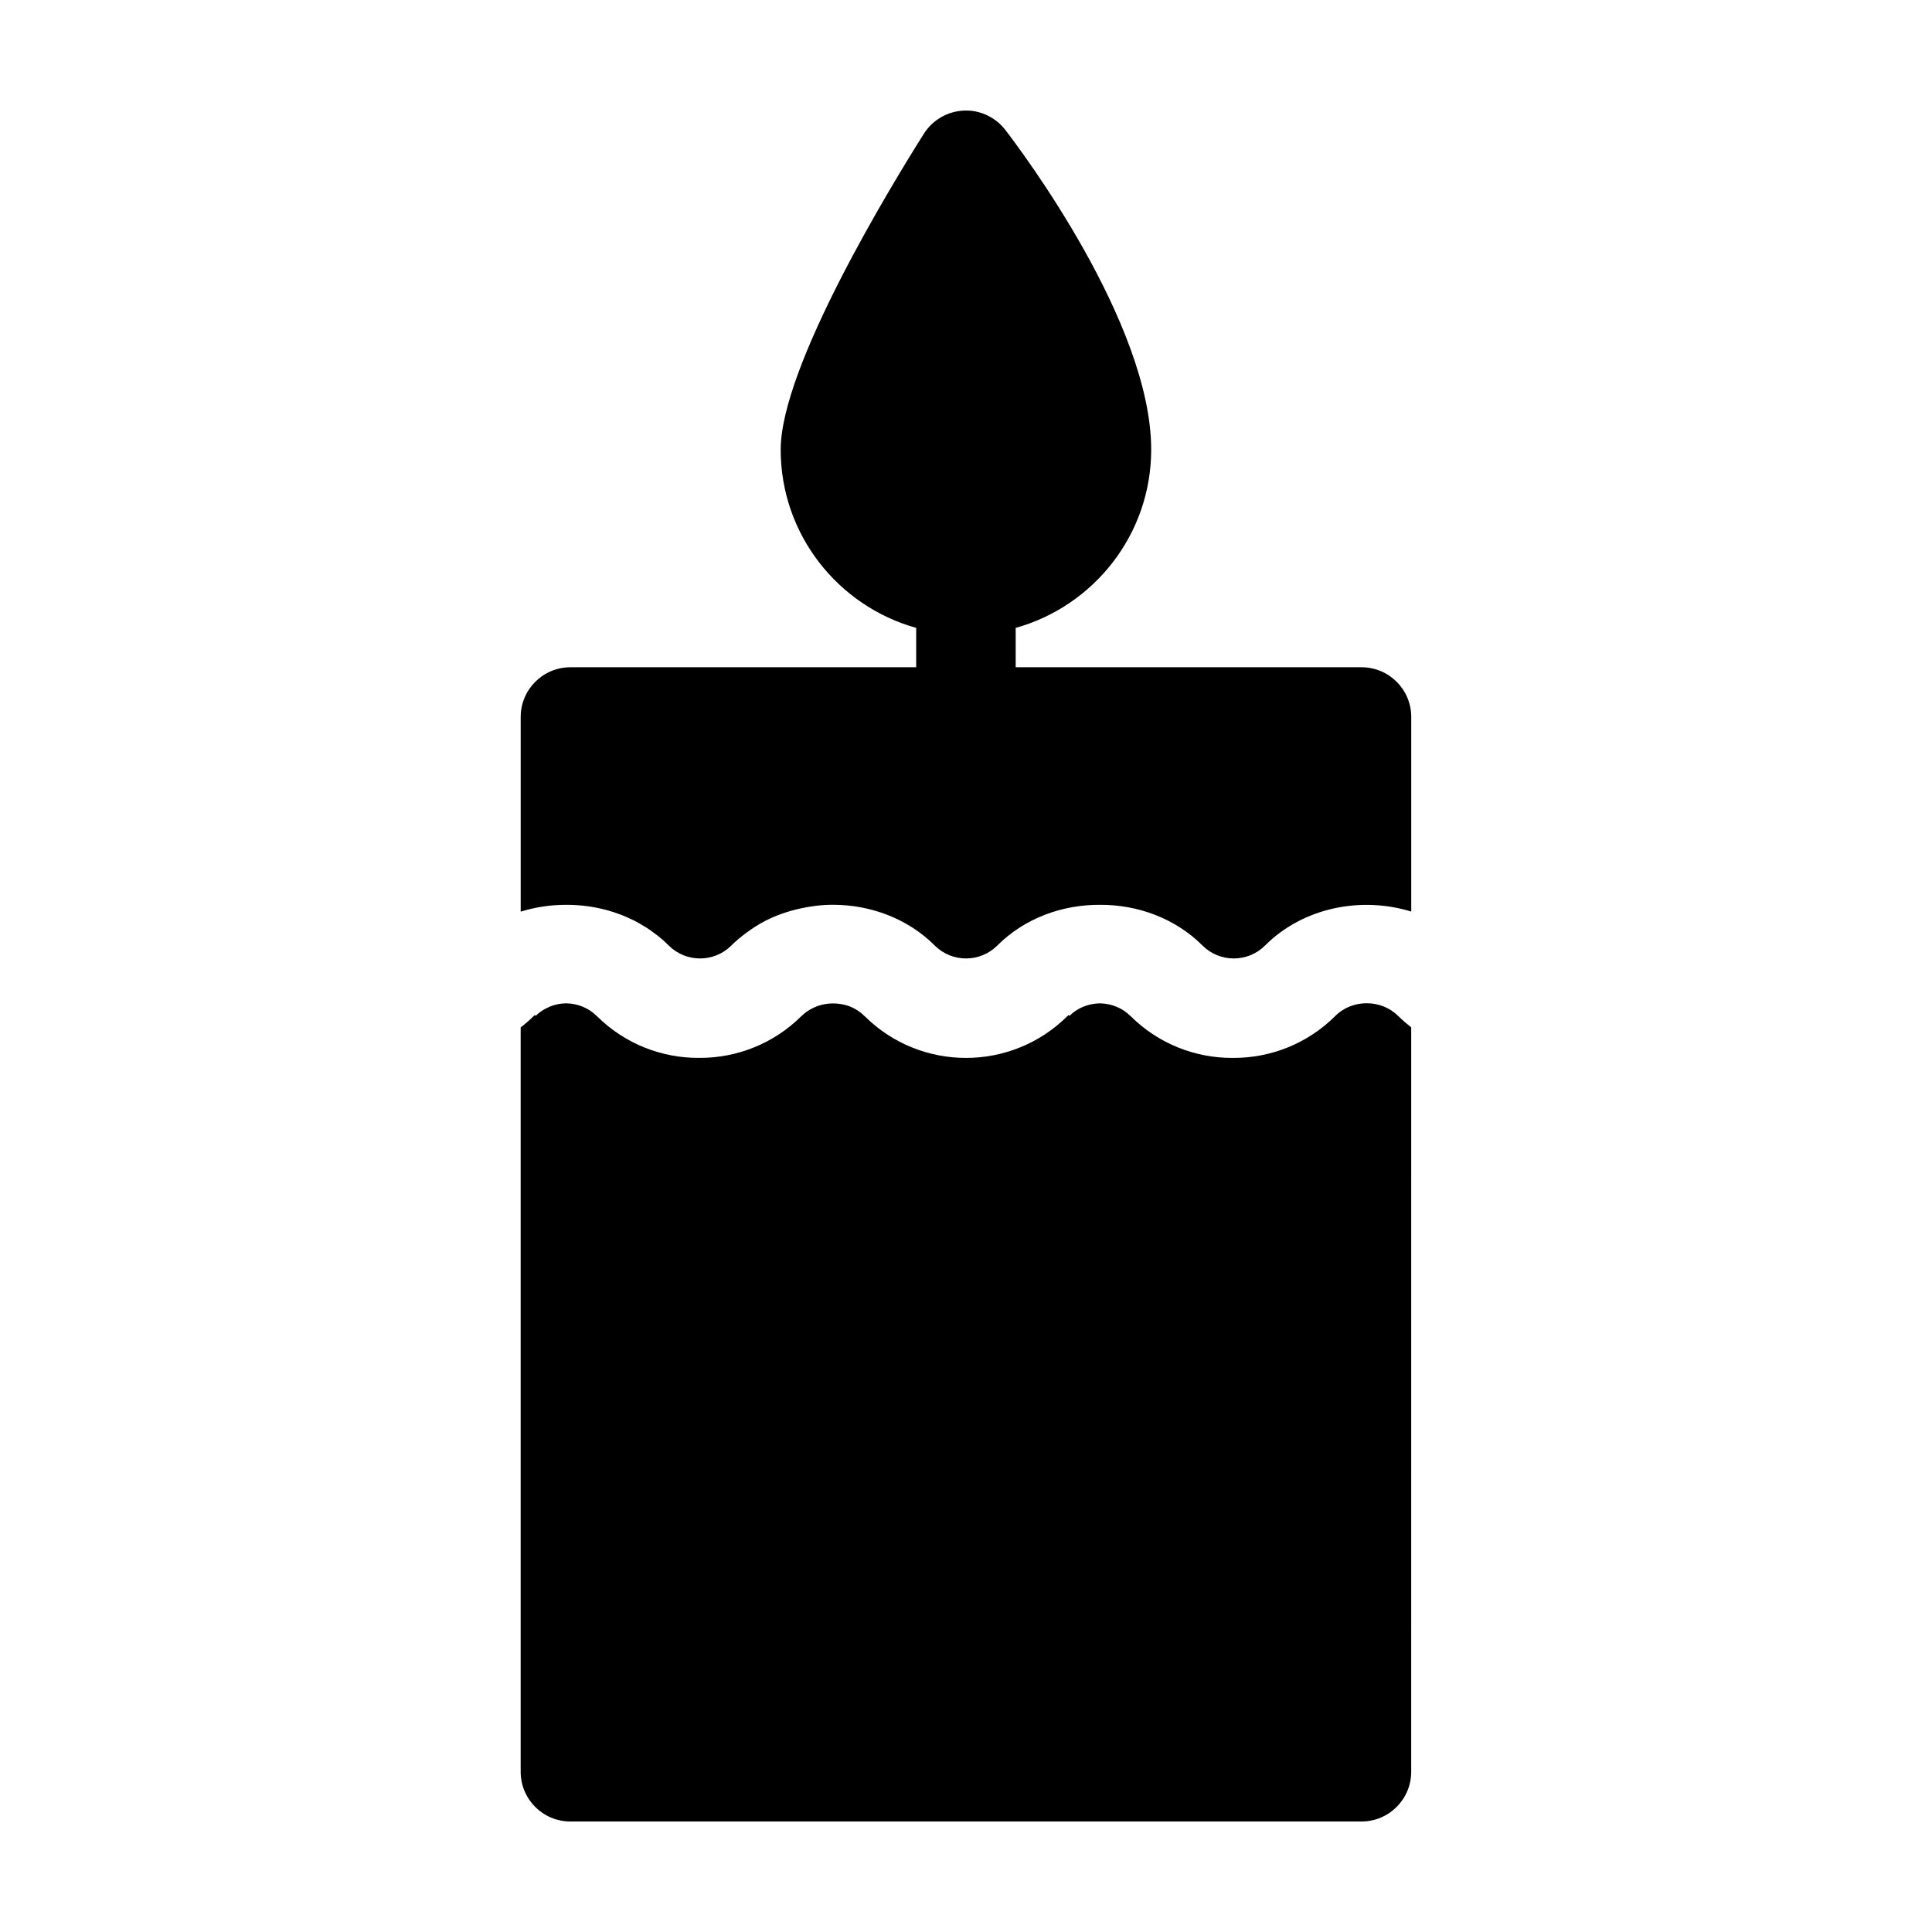
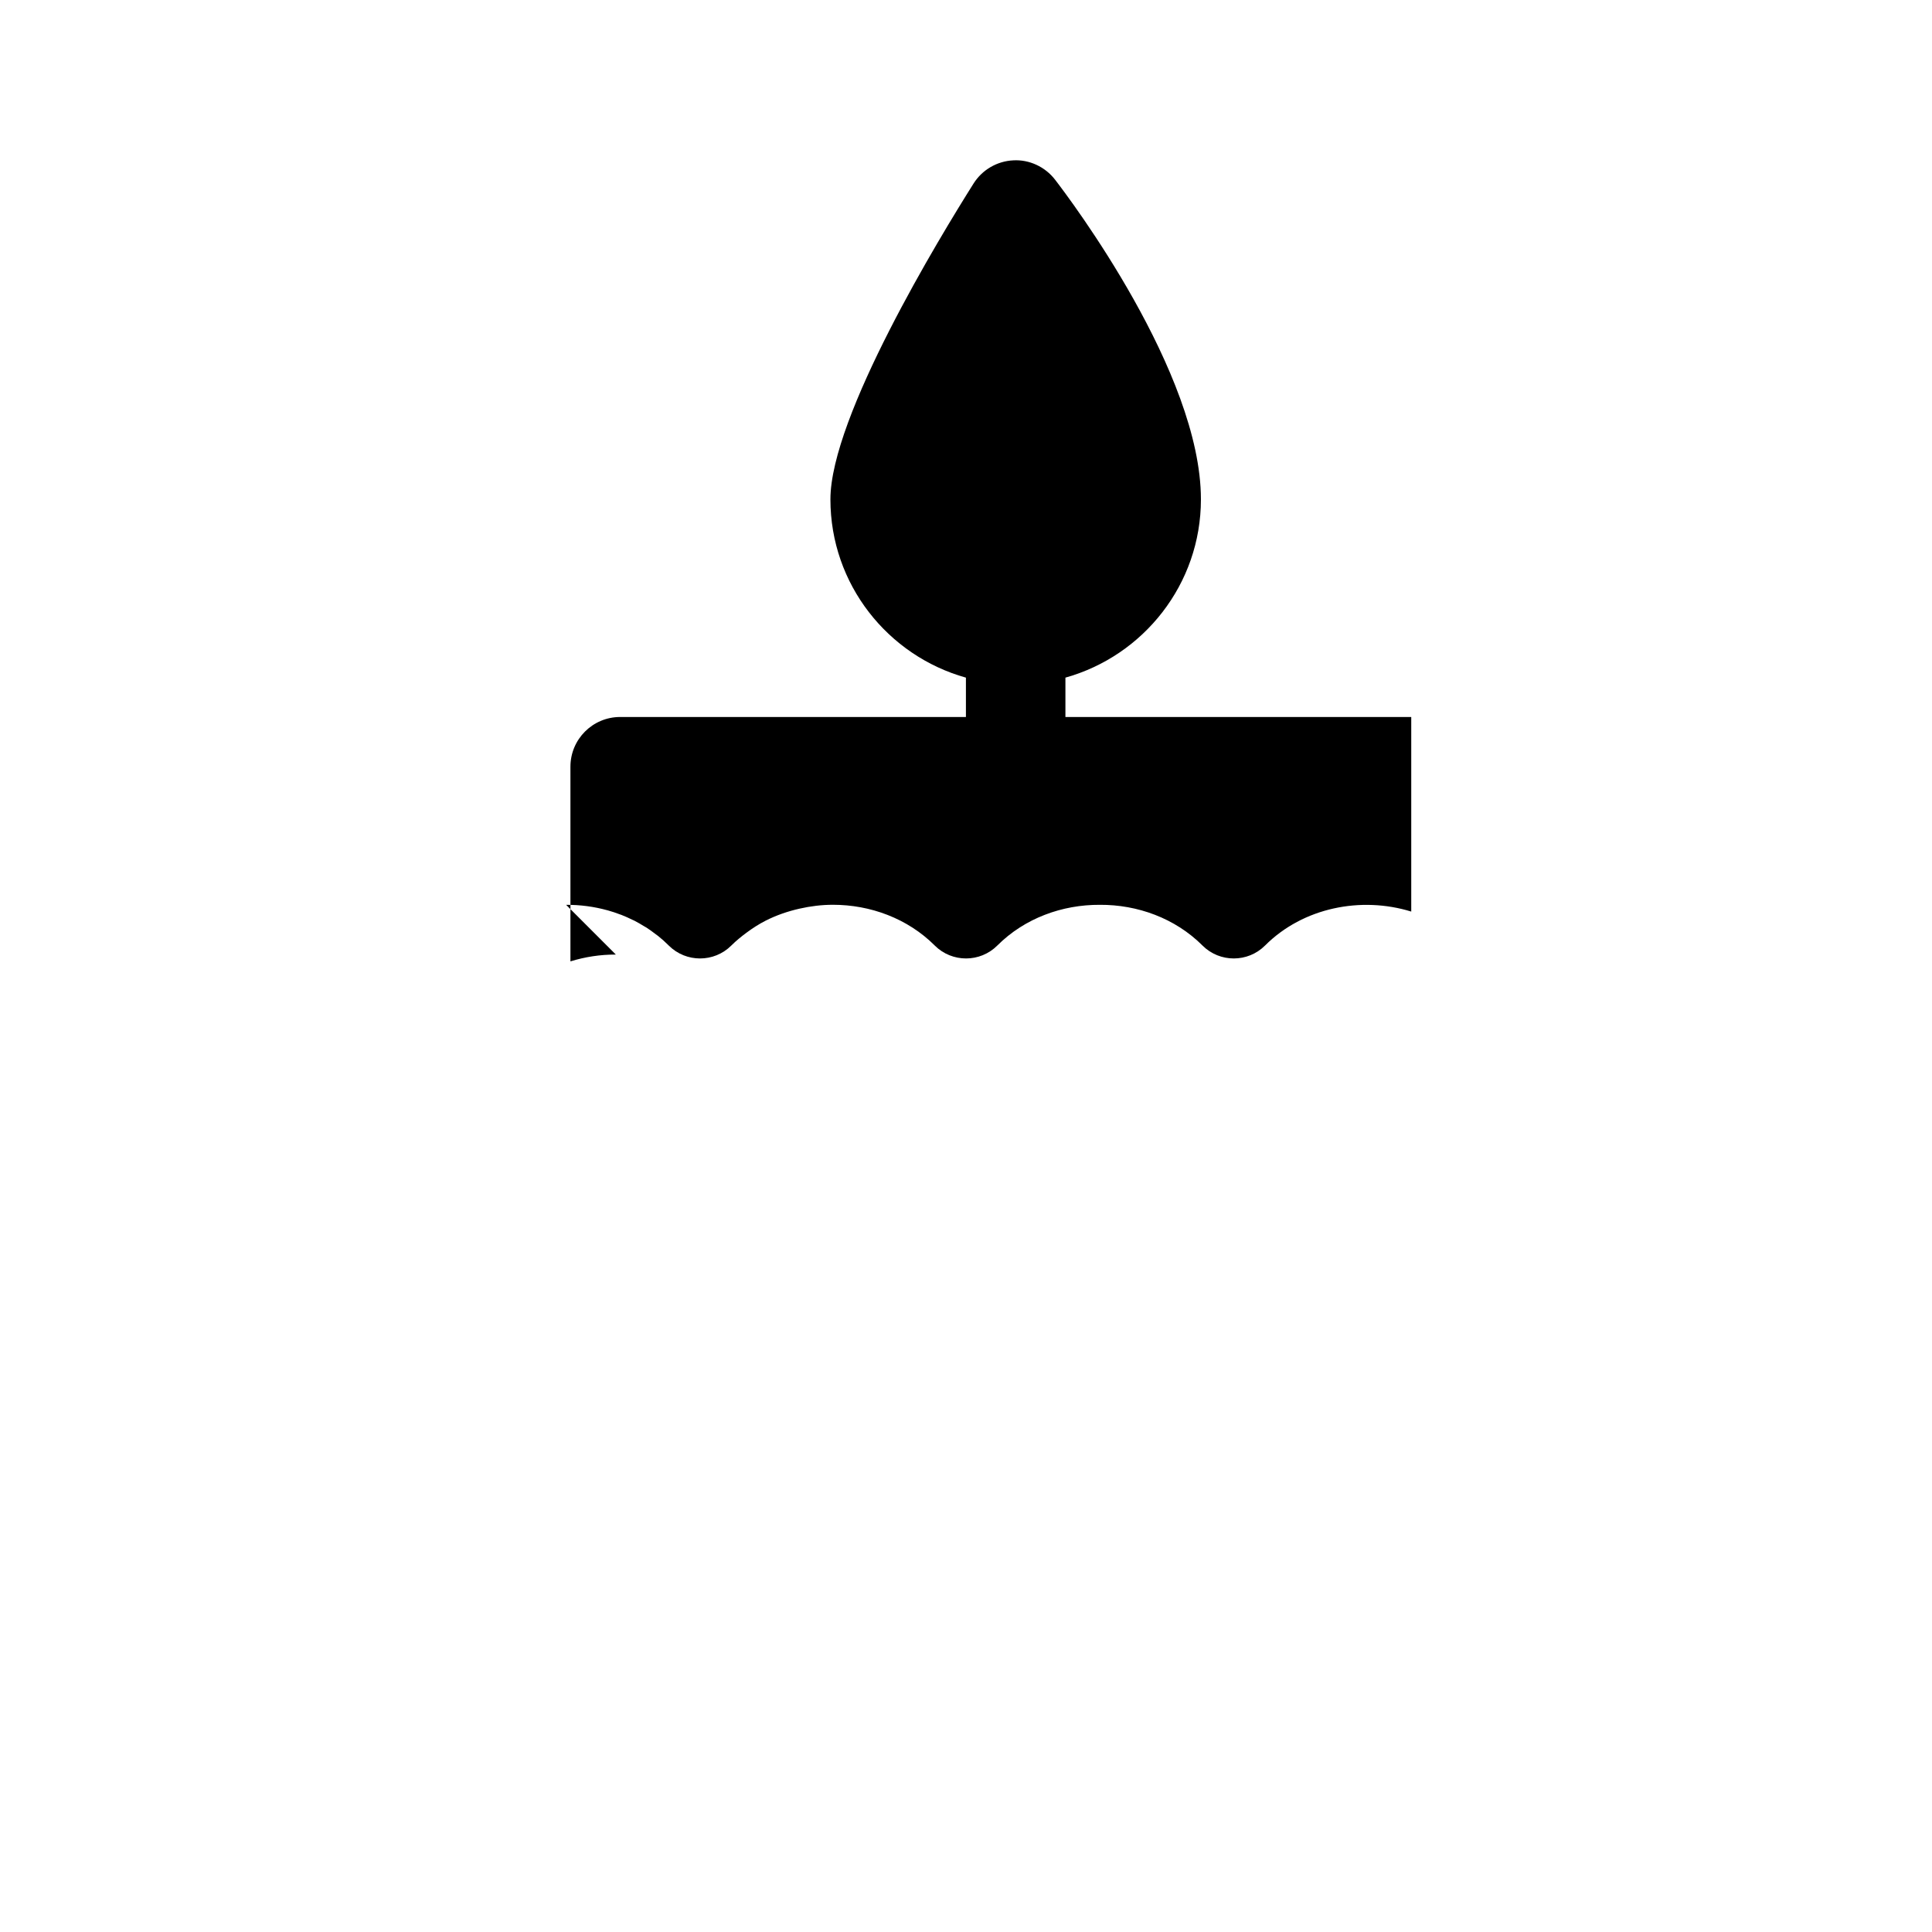
<svg xmlns="http://www.w3.org/2000/svg" fill="#000000" width="800px" height="800px" version="1.1" viewBox="144 144 512 512">
  <g>
-     <path d="m294.03 383.79c3.707-0.02 7.418 0.465 10.988 1.457 0.023 0.004 0.051 0.012 0.07 0.016 1.125 0.312 2.227 0.684 3.32 1.102 0.074 0.031 0.152 0.047 0.227 0.074 1.027 0.398 2.031 0.855 3.023 1.344 0.133 0.066 0.266 0.109 0.398 0.176 0.906 0.457 1.785 0.984 2.656 1.516 0.203 0.121 0.406 0.223 0.609 0.348 0.855 0.551 1.672 1.16 2.484 1.785 0.191 0.145 0.395 0.266 0.578 0.418 0.988 0.789 1.934 1.637 2.84 2.543 0.012 0.012 0.016 0.02 0.023 0.031 4.586 4.543 11.996 4.539 16.566-0.031 1.246-1.246 2.602-2.344 3.988-3.375 1.621-1.199 3.309-2.297 5.094-3.203 2.848-1.449 5.879-2.484 8.984-3.188 2.91-0.66 5.883-1.027 8.871-1.027 9.871 0 19.746 3.594 26.965 10.793 0.012 0.012 0.016 0.02 0.023 0.031 4.586 4.543 11.996 4.539 16.566-0.031 7.25-7.25 17.219-10.836 27.172-10.781 9.945-0.059 19.922 3.527 27.191 10.781 0.012 0.012 0.016 0.02 0.023 0.031 4.586 4.543 11.996 4.539 16.566-0.031 10.105-10.105 25.484-13.082 38.738-8.992v-51.566c0-7.281-5.894-13.18-13.18-13.18h-91.648v-10.43c20.68-5.777 35.91-24.746 35.91-47.242 0-33.609-34.703-79.594-38.652-84.719-2.625-3.414-6.836-5.367-11.059-5.125-4.297 0.203-8.227 2.488-10.531 6.125-8.891 14.098-37.945 61.773-37.945 83.719 0 22.5 15.23 41.465 35.91 47.242v10.43h-91.629c-7.285 0-13.18 5.898-13.18 13.18v51.586c3.894-1.203 7.961-1.824 12.035-1.805z" />
-     <path d="m514.62 413.32c-0.039-0.039-0.09-0.066-0.137-0.109-4.43-4.453-12.152-4.453-16.582 0-7.441 7.426-17.195 11.148-26.953 11.148-0.156 0-0.316-0.02-0.473-0.02l0.004 0.02c-9.703 0-19.406-3.688-26.816-11.039-0.039-0.039-0.09-0.066-0.137-0.109-2.152-2.16-5.078-3.254-8.031-3.316-2.969 0.051-5.914 1.148-8.07 3.316l-0.215-0.215c-0.086 0.082-0.18 0.133-0.266 0.215-7.441 7.426-17.195 11.148-26.953 11.148h-0.004c-9.703 0-19.406-3.688-26.816-11.039-0.039-0.039-0.09-0.066-0.137-0.109-1.109-1.113-2.418-1.949-3.836-2.504-0.953-0.371-1.961-0.578-2.973-0.699-0.23-0.023-0.457-0.051-0.691-0.066-2.047-0.125-4.109 0.246-5.965 1.133-0.188 0.09-0.367 0.18-0.551 0.281-0.918 0.5-1.789 1.094-2.539 1.848l-0.012-0.012c-0.004 0.004-0.004 0.004-0.012 0.012-7.441 7.426-17.195 11.148-26.953 11.148-0.156 0-0.316-0.02-0.473-0.02l0.004 0.02c-9.703 0-19.406-3.688-26.816-11.039-0.039-0.039-0.09-0.066-0.137-0.109-2.152-2.16-5.078-3.254-8.031-3.316-1.48 0.023-2.953 0.312-4.328 0.863-0.156 0.066-0.297 0.16-0.449 0.23-0.523 0.238-1.043 0.48-1.523 0.789-0.629 0.414-1.223 0.887-1.77 1.438l-0.215-0.215c-0.086 0.082-0.18 0.133-0.266 0.215-1.117 1.113-2.301 2.121-3.516 3.066v197.26c0 7.285 5.894 13.18 13.18 13.18h209.64c7.285 0 13.18-5.894 13.18-13.18l0.004-197.27c-1.156-0.914-2.293-1.879-3.367-2.941z" />
+     <path d="m294.03 383.79c3.707-0.02 7.418 0.465 10.988 1.457 0.023 0.004 0.051 0.012 0.07 0.016 1.125 0.312 2.227 0.684 3.32 1.102 0.074 0.031 0.152 0.047 0.227 0.074 1.027 0.398 2.031 0.855 3.023 1.344 0.133 0.066 0.266 0.109 0.398 0.176 0.906 0.457 1.785 0.984 2.656 1.516 0.203 0.121 0.406 0.223 0.609 0.348 0.855 0.551 1.672 1.16 2.484 1.785 0.191 0.145 0.395 0.266 0.578 0.418 0.988 0.789 1.934 1.637 2.84 2.543 0.012 0.012 0.016 0.02 0.023 0.031 4.586 4.543 11.996 4.539 16.566-0.031 1.246-1.246 2.602-2.344 3.988-3.375 1.621-1.199 3.309-2.297 5.094-3.203 2.848-1.449 5.879-2.484 8.984-3.188 2.91-0.66 5.883-1.027 8.871-1.027 9.871 0 19.746 3.594 26.965 10.793 0.012 0.012 0.016 0.02 0.023 0.031 4.586 4.543 11.996 4.539 16.566-0.031 7.25-7.25 17.219-10.836 27.172-10.781 9.945-0.059 19.922 3.527 27.191 10.781 0.012 0.012 0.016 0.02 0.023 0.031 4.586 4.543 11.996 4.539 16.566-0.031 10.105-10.105 25.484-13.082 38.738-8.992v-51.566h-91.648v-10.43c20.68-5.777 35.91-24.746 35.91-47.242 0-33.609-34.703-79.594-38.652-84.719-2.625-3.414-6.836-5.367-11.059-5.125-4.297 0.203-8.227 2.488-10.531 6.125-8.891 14.098-37.945 61.773-37.945 83.719 0 22.5 15.23 41.465 35.91 47.242v10.43h-91.629c-7.285 0-13.18 5.898-13.18 13.18v51.586c3.894-1.203 7.961-1.824 12.035-1.805z" />
  </g>
</svg>